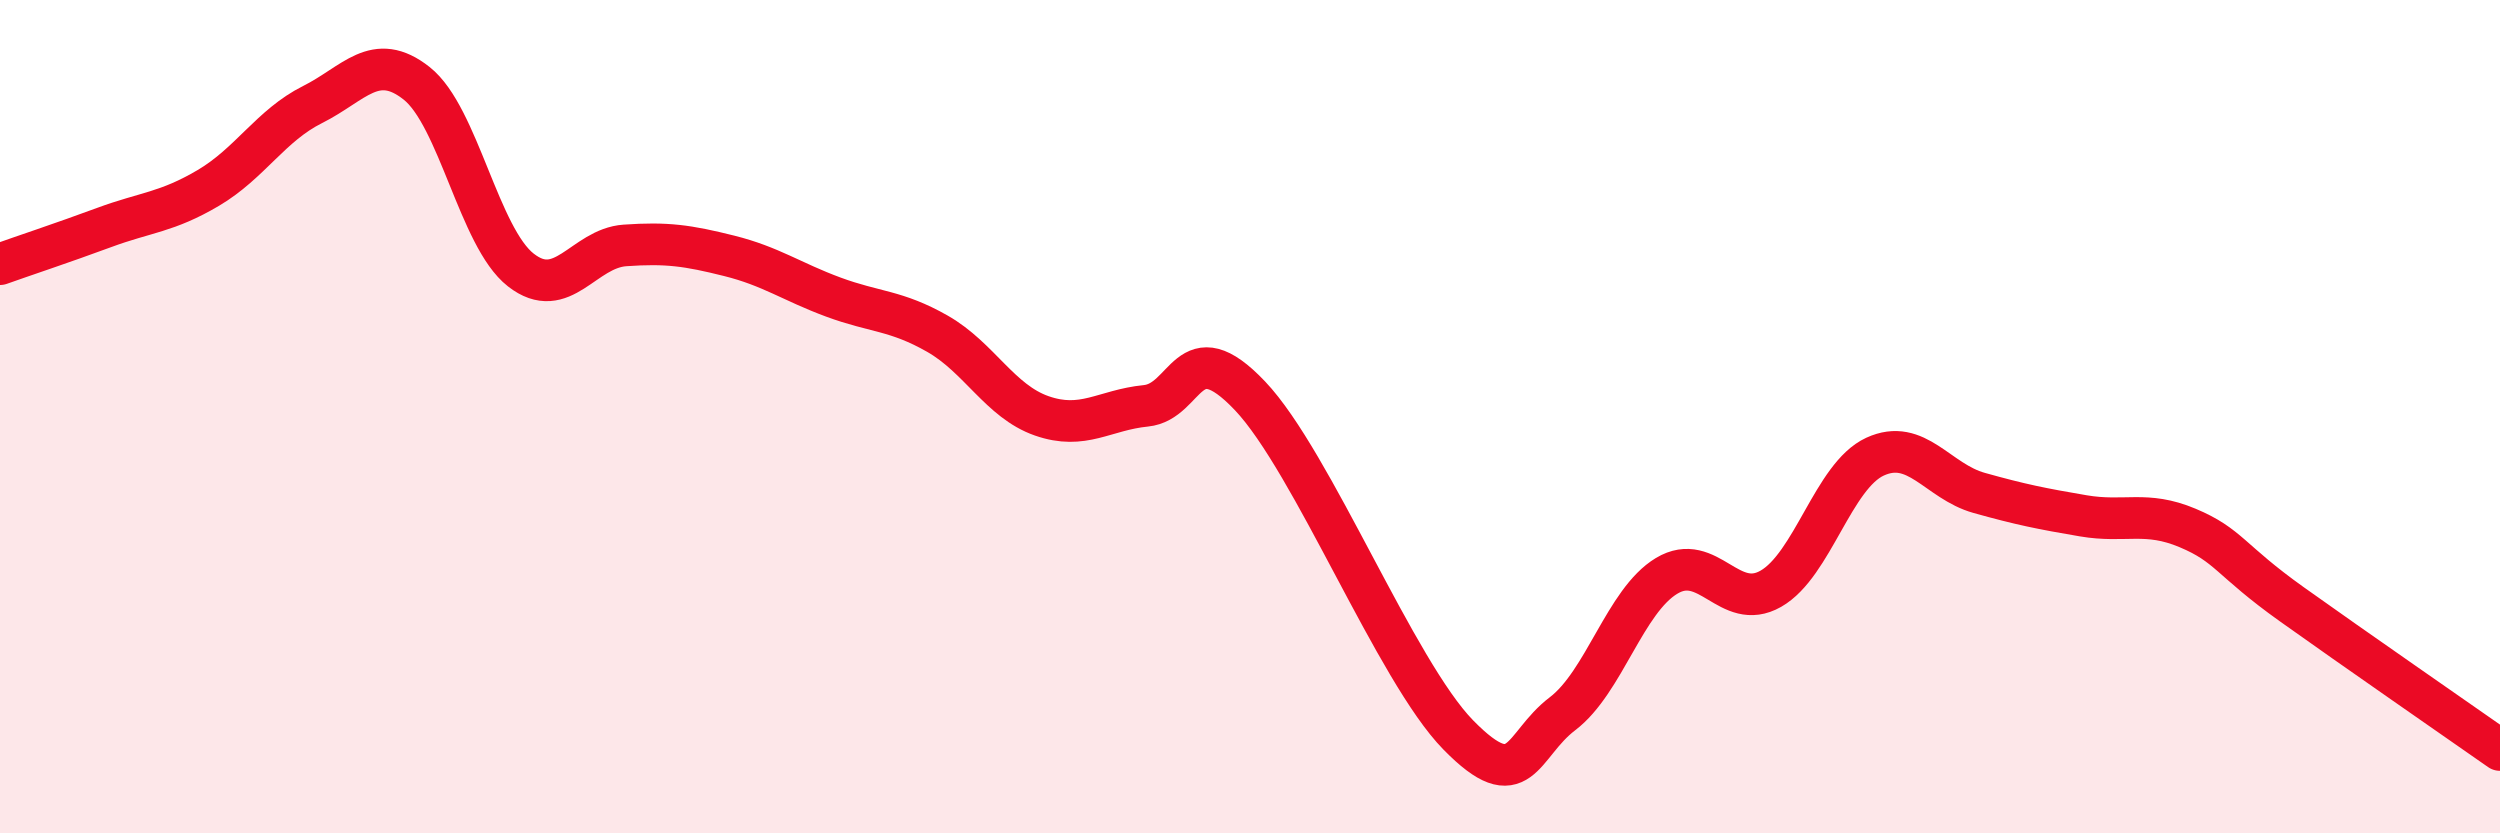
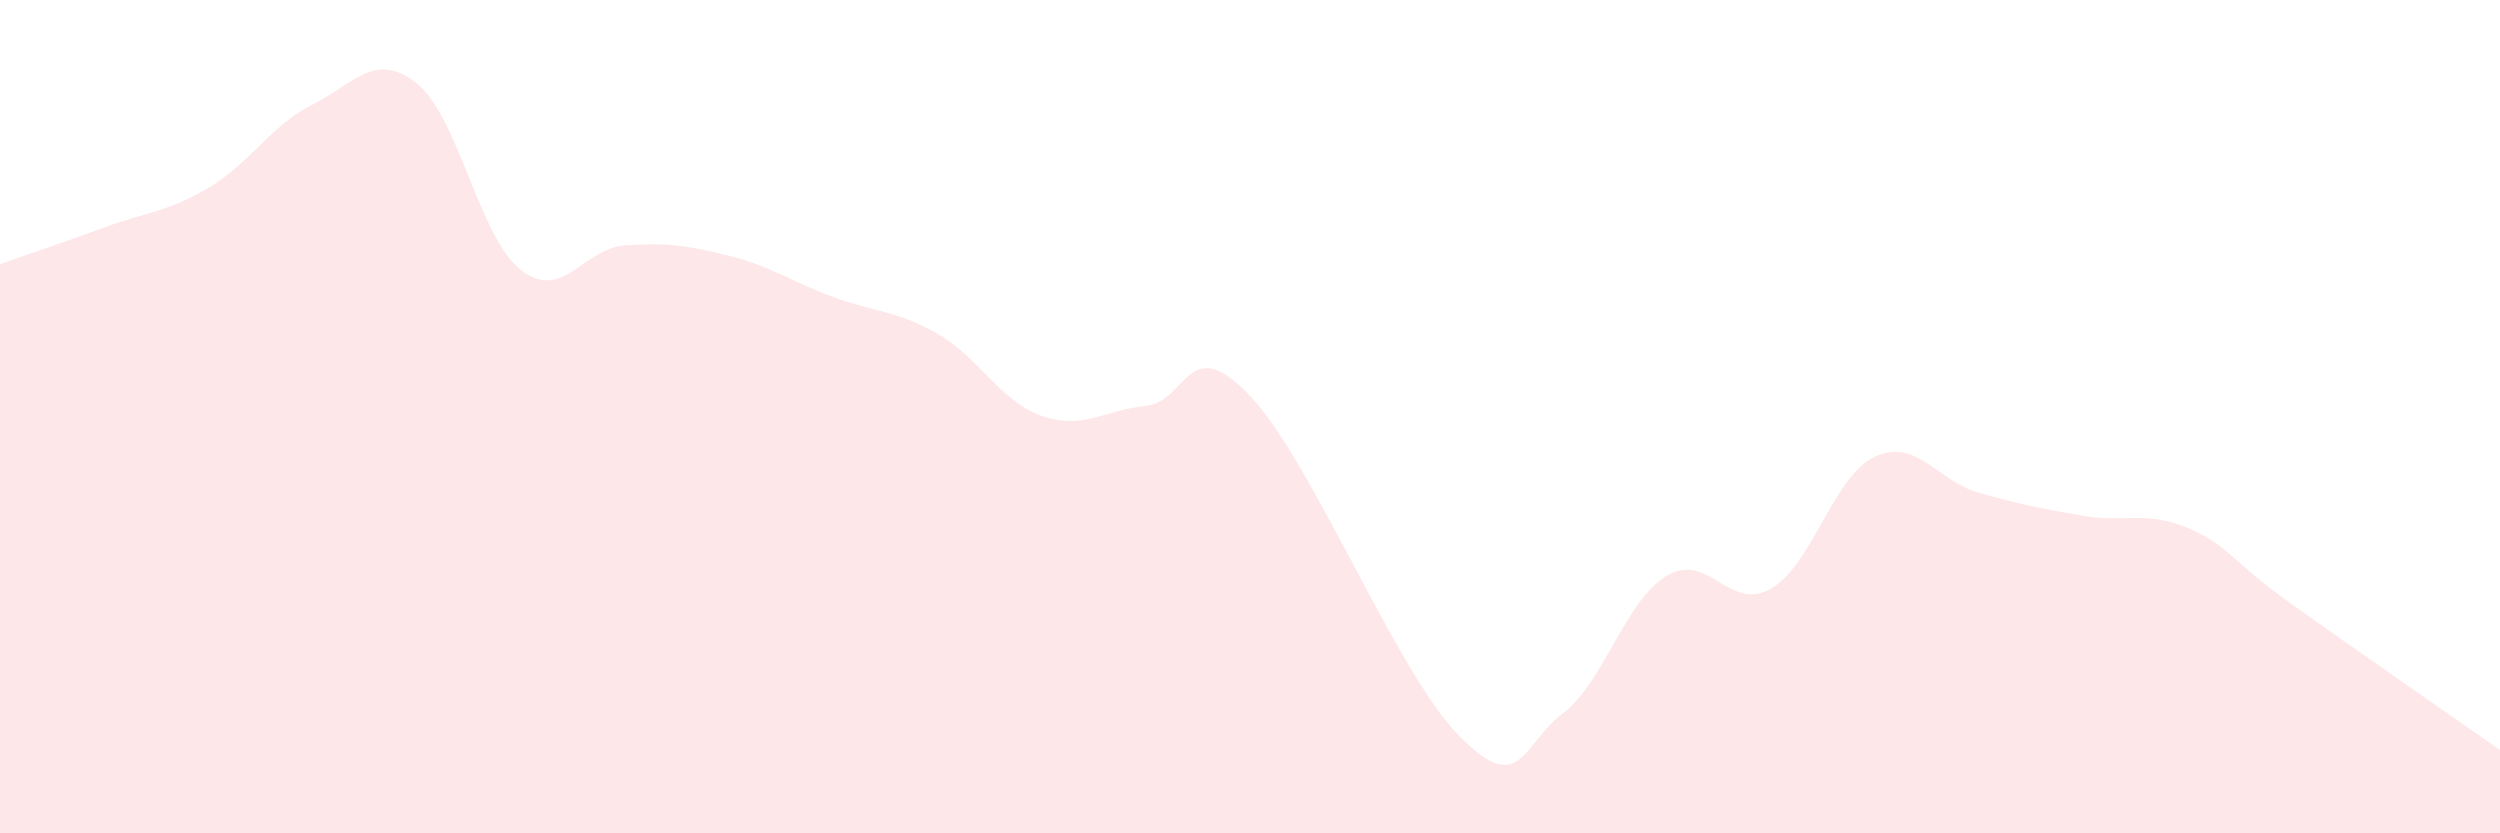
<svg xmlns="http://www.w3.org/2000/svg" width="60" height="20" viewBox="0 0 60 20">
  <path d="M 0,6.34 C 0.5,6.16 1.5,5.83 2.5,5.46 C 3.5,5.09 4,5.1 5,4.51 C 6,3.92 6.5,3.01 7.5,2.51 C 8.5,2.01 9,1.21 10,2 C 11,2.79 11.5,5.7 12.5,6.48 C 13.5,7.26 14,5.96 15,5.89 C 16,5.82 16.5,5.89 17.5,6.14 C 18.5,6.39 19,6.76 20,7.13 C 21,7.5 21.5,7.44 22.5,8.01 C 23.5,8.58 24,9.63 25,9.98 C 26,10.33 26.5,9.84 27.5,9.74 C 28.5,9.64 28.5,7.92 30,9.5 C 31.5,11.08 33.5,16.11 35,17.64 C 36.5,19.17 36.5,17.89 37.5,17.13 C 38.5,16.37 39,14.42 40,13.82 C 41,13.22 41.5,14.7 42.5,14.13 C 43.5,13.56 44,11.42 45,10.96 C 46,10.5 46.5,11.55 47.5,11.83 C 48.5,12.11 49,12.21 50,12.38 C 51,12.55 51.5,12.25 52.5,12.67 C 53.5,13.09 53.5,13.43 55,14.5 C 56.5,15.57 59,17.3 60,18L60 20L0 20Z" fill="#EB0A25" opacity="0.1" stroke-linecap="round" stroke-linejoin="round" />
-   <path d="M 0,6.34 C 0.5,6.16 1.5,5.83 2.5,5.46 C 3.5,5.09 4,5.1 5,4.51 C 6,3.92 6.5,3.01 7.5,2.51 C 8.5,2.01 9,1.21 10,2 C 11,2.79 11.5,5.7 12.5,6.48 C 13.5,7.26 14,5.96 15,5.89 C 16,5.82 16.5,5.89 17.5,6.14 C 18.5,6.39 19,6.76 20,7.13 C 21,7.5 21.5,7.44 22.5,8.01 C 23.5,8.58 24,9.63 25,9.98 C 26,10.33 26.5,9.84 27.5,9.74 C 28.5,9.64 28.5,7.92 30,9.5 C 31.5,11.08 33.5,16.11 35,17.64 C 36.5,19.17 36.5,17.89 37.5,17.13 C 38.5,16.37 39,14.42 40,13.82 C 41,13.22 41.5,14.7 42.5,14.13 C 43.5,13.56 44,11.42 45,10.96 C 46,10.5 46.5,11.55 47.5,11.83 C 48.5,12.11 49,12.21 50,12.38 C 51,12.55 51.5,12.25 52.5,12.67 C 53.5,13.09 53.5,13.43 55,14.5 C 56.5,15.57 59,17.3 60,18" stroke="#EB0A25" stroke-width="1" fill="none" stroke-linecap="round" stroke-linejoin="round" />
</svg>